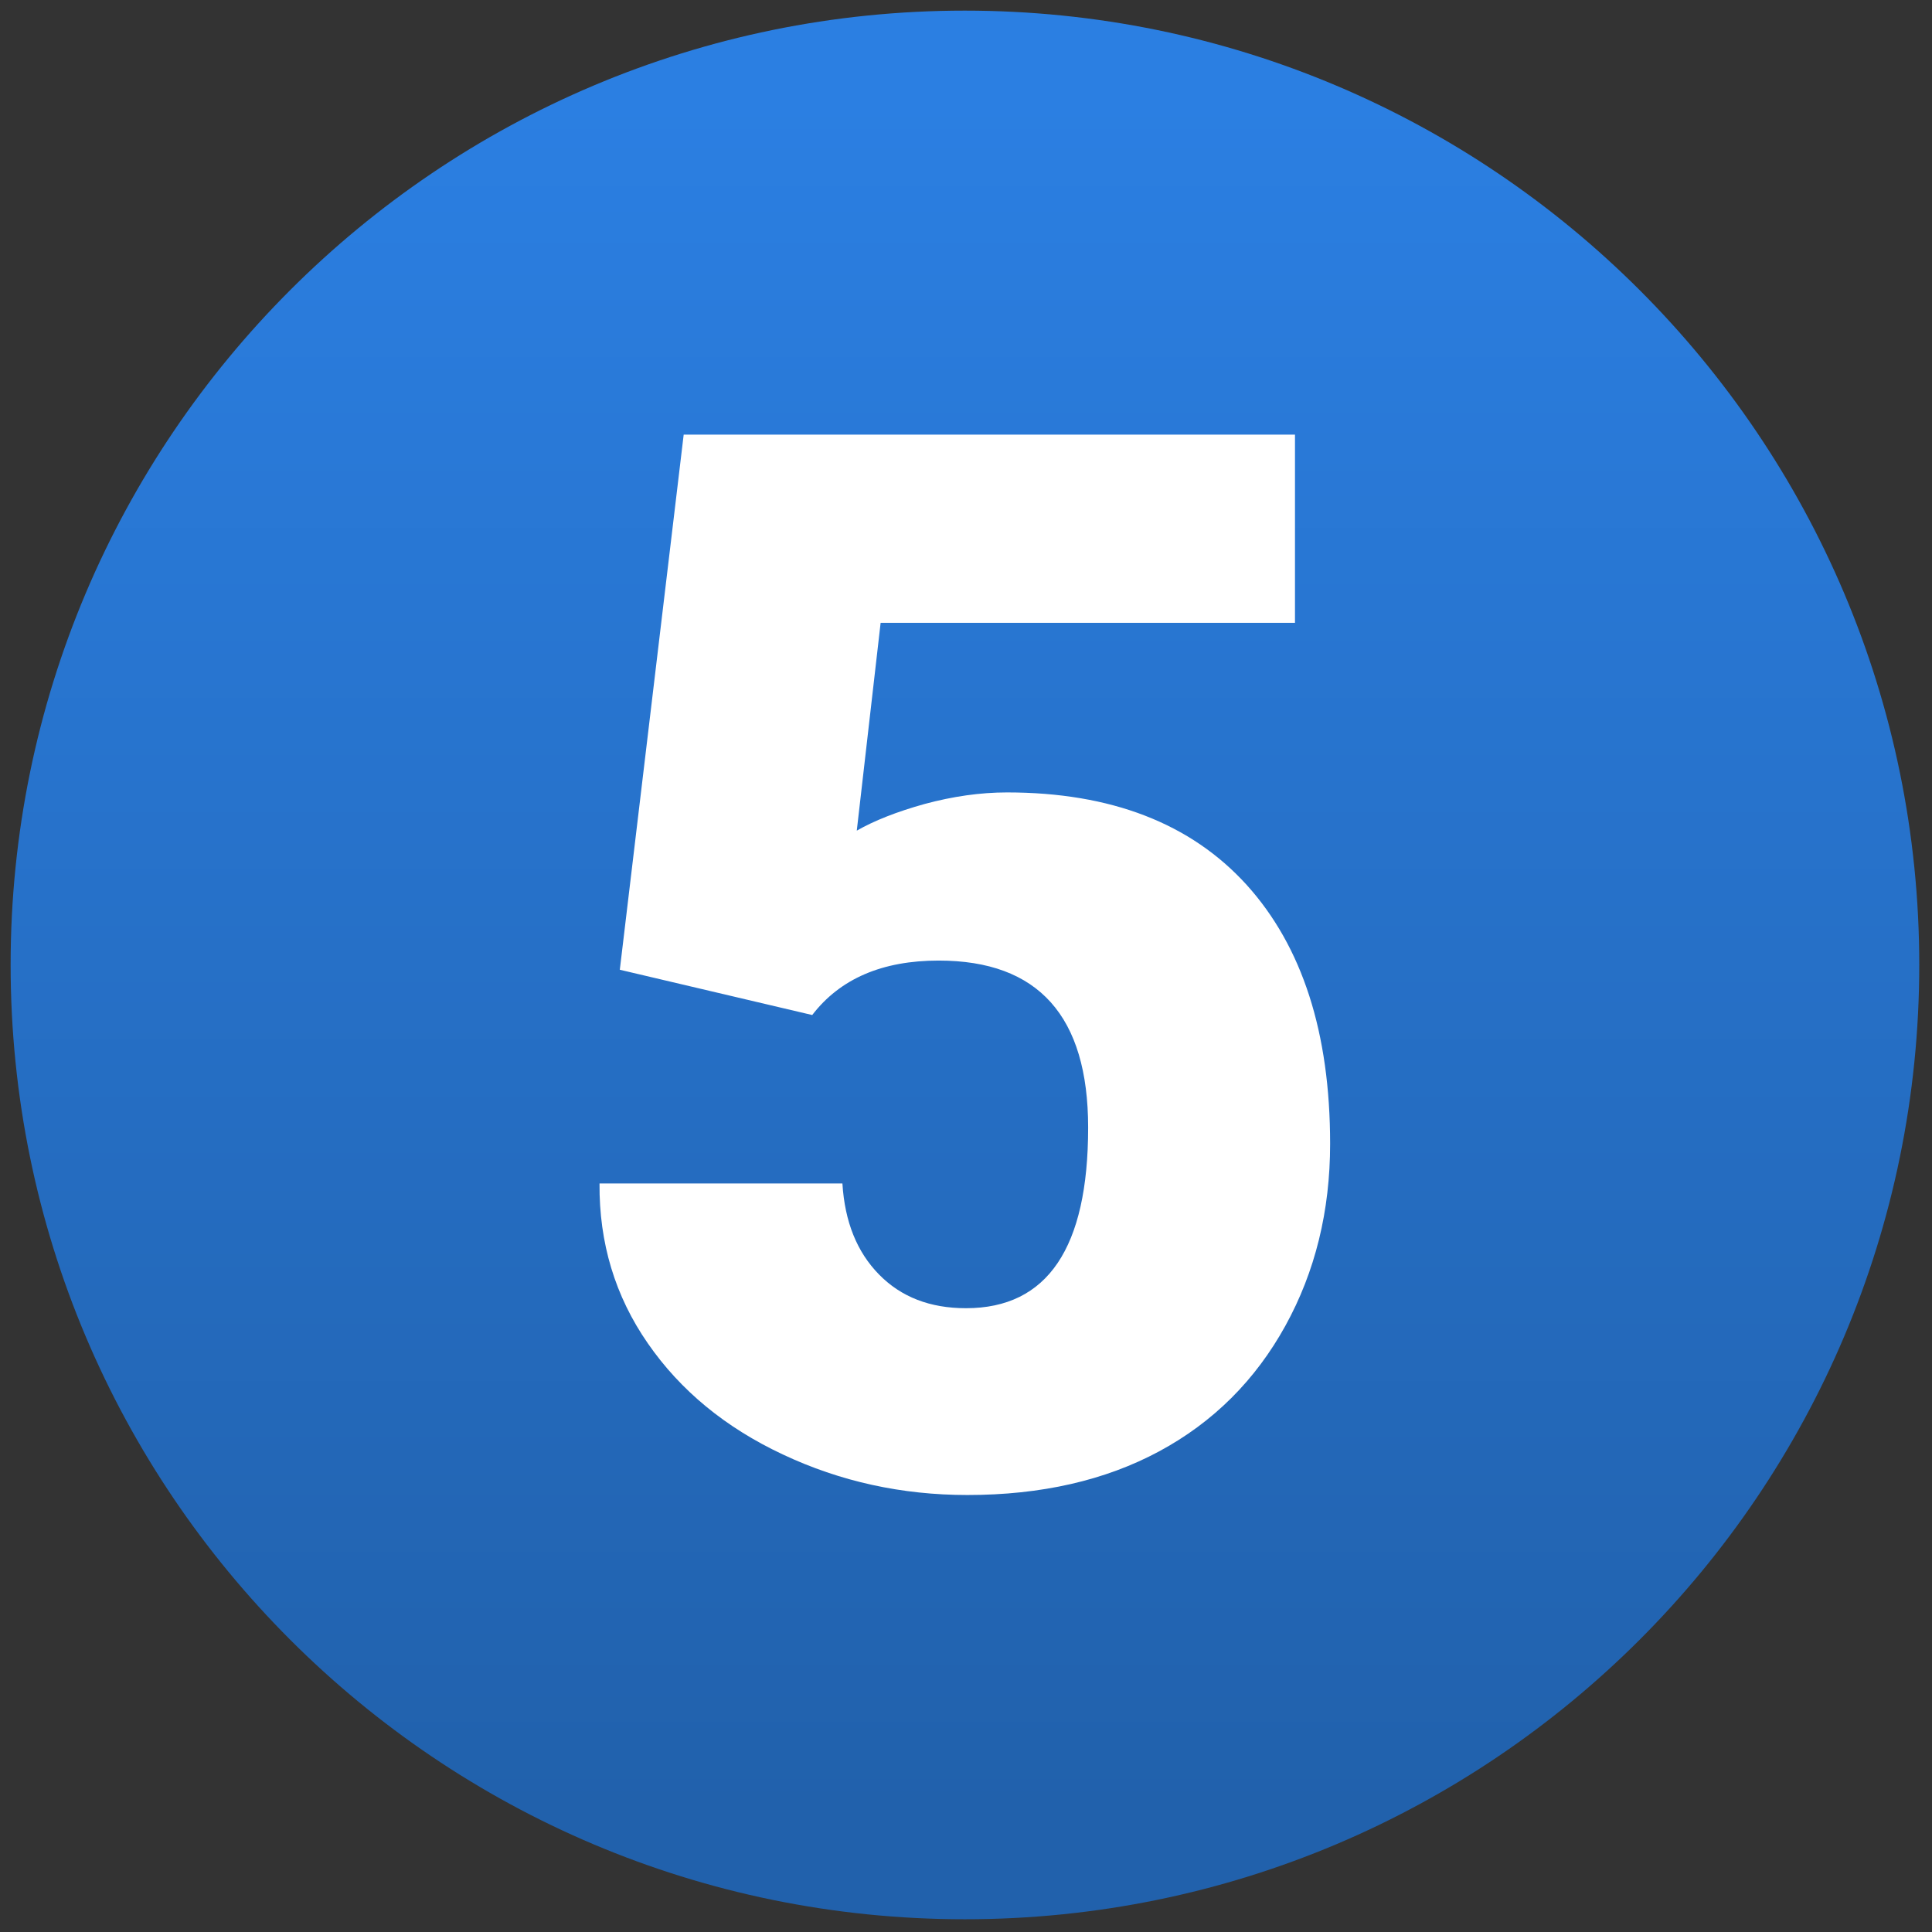
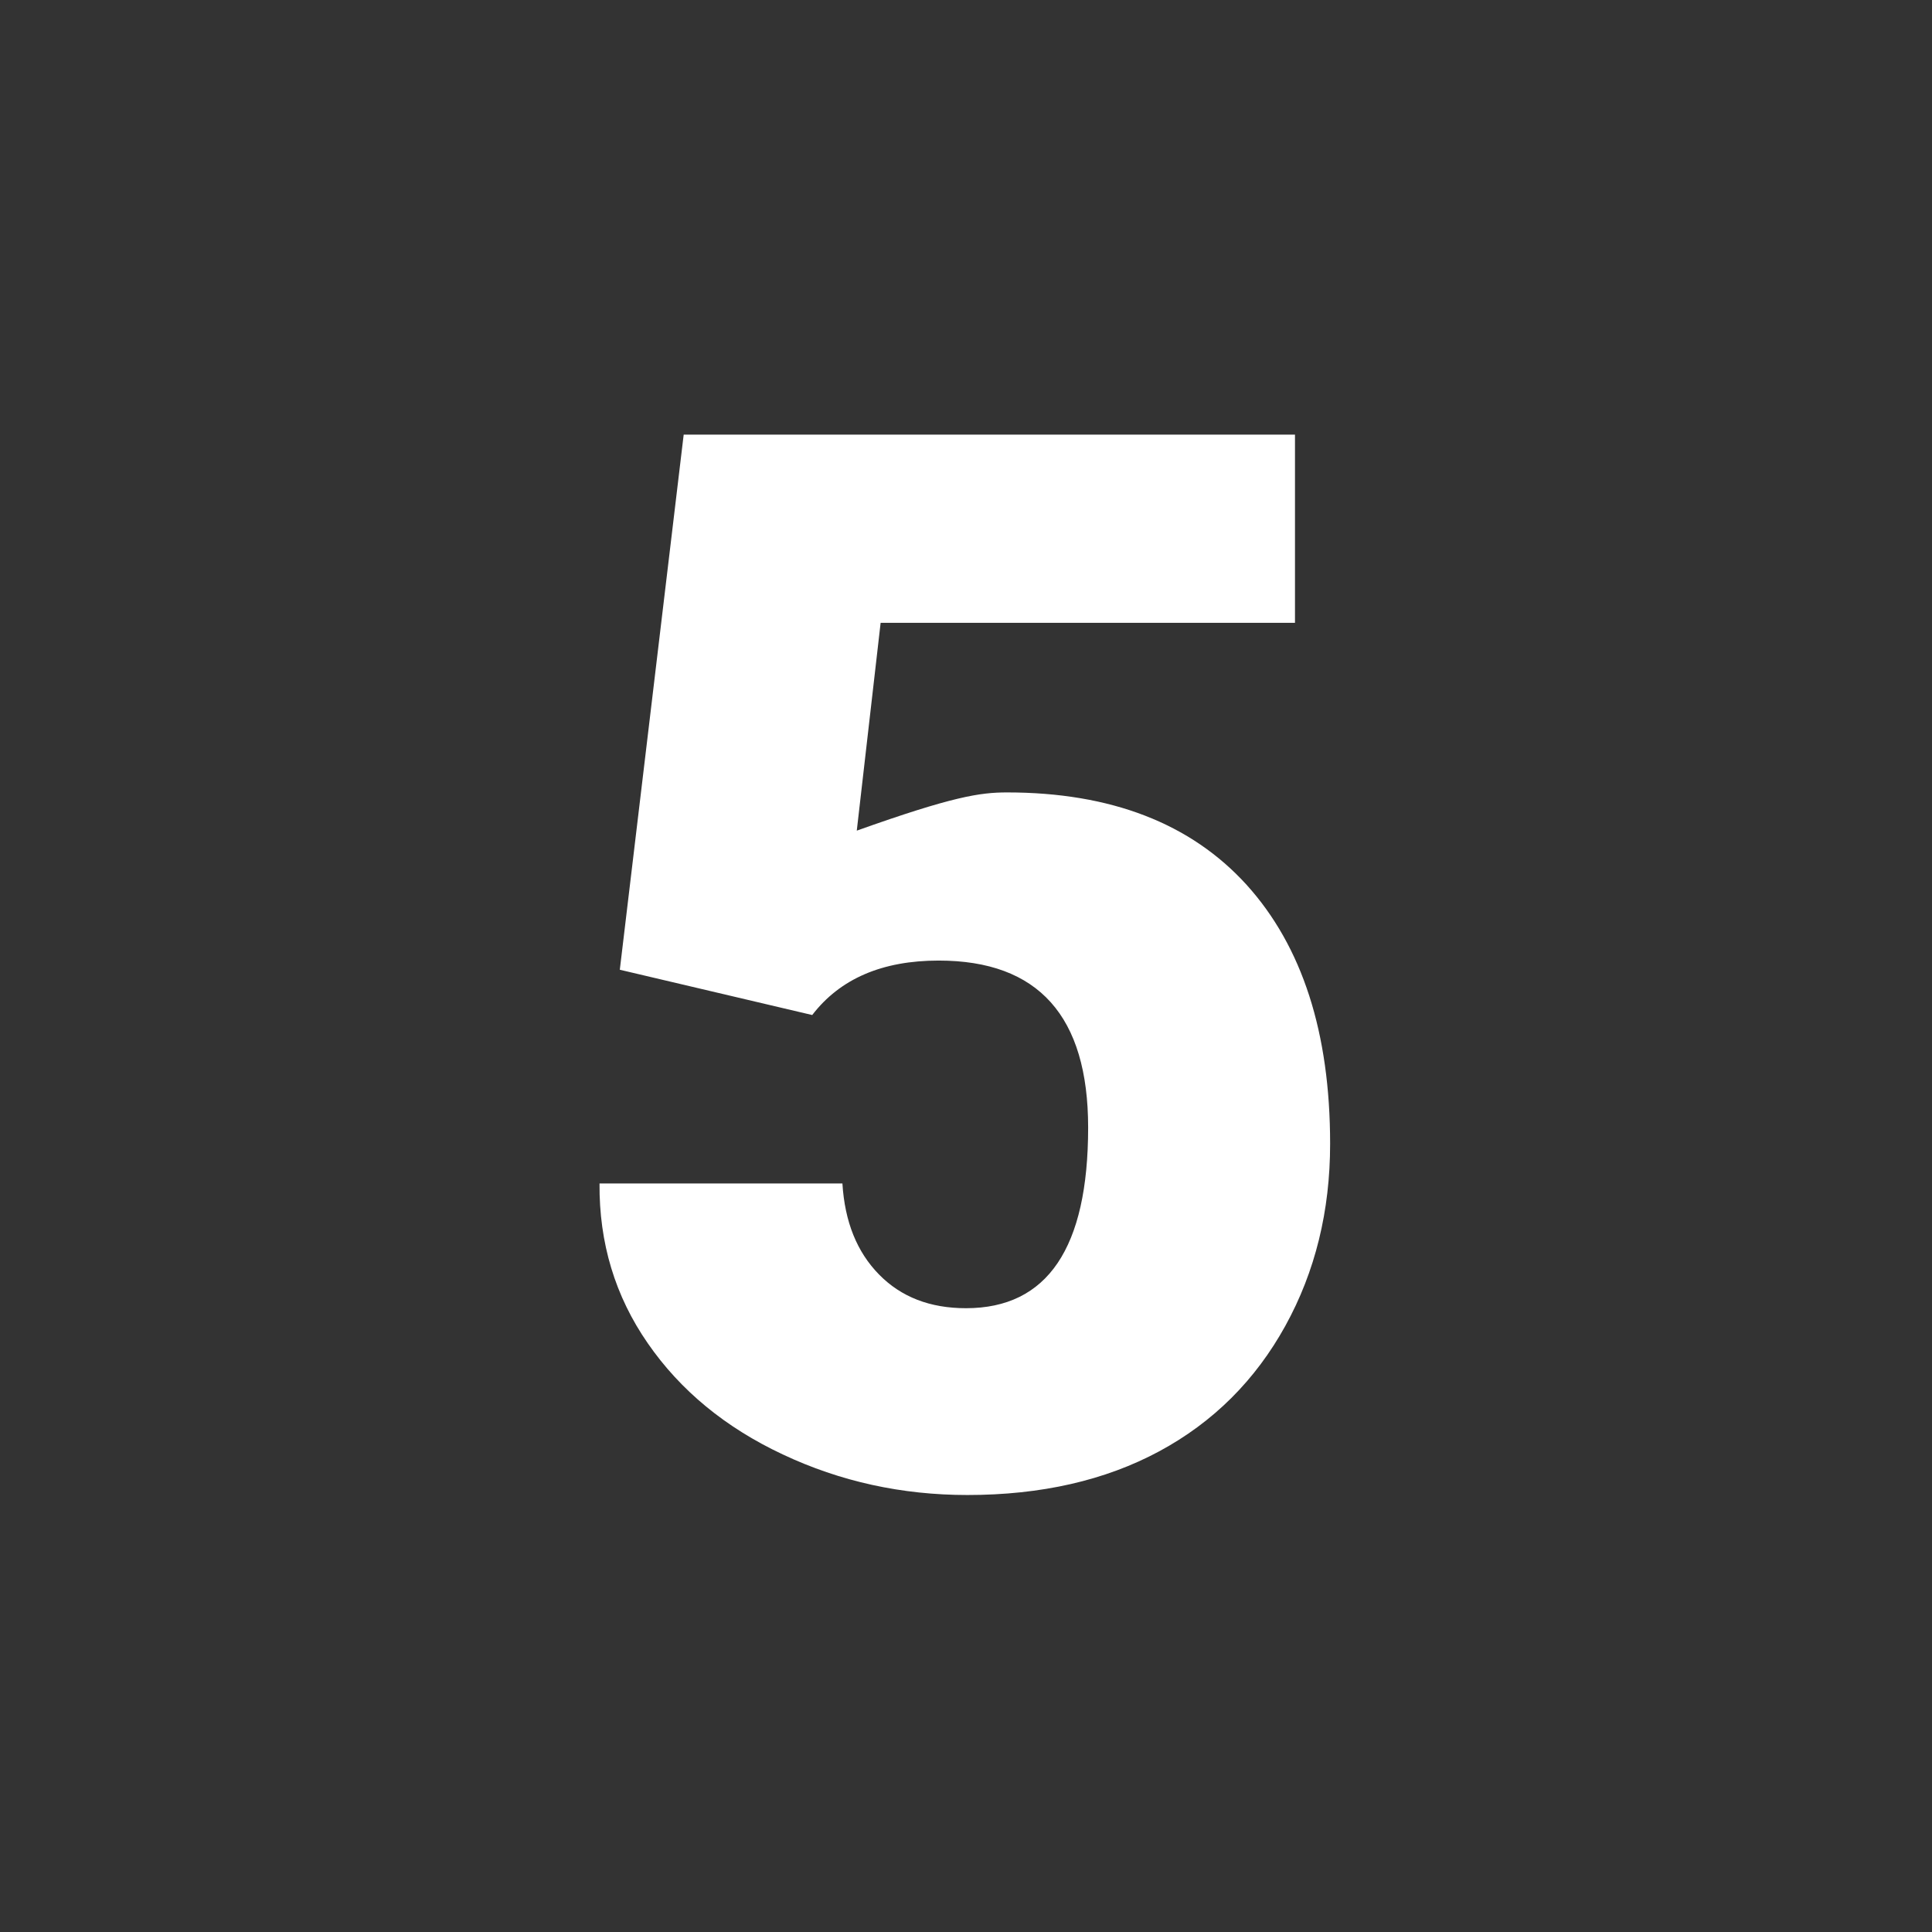
<svg xmlns="http://www.w3.org/2000/svg" width="32px" height="32px" viewBox="0 0 32 32" version="1.1">
  <rect x="0" y="0" width="32" height="32" fill="#333333" stroke="none" />
  <defs>
    <linearGradient id="linear0" gradientUnits="userSpaceOnUse" x1="45" y1="84.788" x2="45" y2="4.261" gradientTransform="matrix(0.351,0,0,0.351,0.176,0.176)">
      <stop offset="0" style="stop-color:rgb(12.941%,38.039%,67.451%);stop-opacity:1;" />
      <stop offset="1" style="stop-color:rgb(16.863%,49.804%,88.627%);stop-opacity:1;" />
    </linearGradient>
  </defs>
  <g id="surface1">
-     <path style=" stroke:none;fill-rule:nonzero;fill:url(#linear0);" d="M 31.789 15.98 C 31.789 24.711 24.711 31.789 15.98 31.789 C 7.254 31.789 0.176 24.711 0.176 15.98 C 0.176 7.254 7.254 0.176 15.98 0.176 C 24.711 0.176 31.789 7.254 31.789 15.98 Z M 31.789 15.98 " />
-     <path style=" stroke:none;fill-rule:nonzero;fill:rgb(100%,100%,100%);fill-opacity:1;" d="M 10.266 16.062 L 11.324 7.199 L 21.449 7.199 L 21.449 10.316 L 14.586 10.316 L 14.191 13.758 C 14.477 13.594 14.852 13.445 15.316 13.316 C 15.781 13.191 16.234 13.125 16.68 13.125 C 18.398 13.125 19.723 13.637 20.648 14.656 C 21.57 15.676 22.031 17.105 22.031 18.945 C 22.031 20.055 21.785 21.062 21.289 21.961 C 20.793 22.859 20.098 23.555 19.199 24.039 C 18.305 24.52 17.246 24.762 16.023 24.762 C 14.938 24.762 13.918 24.539 12.965 24.09 C 12.016 23.645 11.27 23.031 10.73 22.25 C 10.188 21.469 9.922 20.586 9.93 19.602 L 13.953 19.602 C 13.992 20.238 14.195 20.738 14.559 21.109 C 14.926 21.484 15.406 21.668 16 21.668 C 17.348 21.668 18.023 20.672 18.023 18.676 C 18.023 16.832 17.199 15.91 15.547 15.91 C 14.613 15.91 13.914 16.211 13.453 16.812 Z M 10.266 16.062 " />
+     <path style=" stroke:none;fill-rule:nonzero;fill:rgb(100%,100%,100%);fill-opacity:1;" d="M 10.266 16.062 L 11.324 7.199 L 21.449 7.199 L 21.449 10.316 L 14.586 10.316 L 14.191 13.758 C 15.781 13.191 16.234 13.125 16.68 13.125 C 18.398 13.125 19.723 13.637 20.648 14.656 C 21.57 15.676 22.031 17.105 22.031 18.945 C 22.031 20.055 21.785 21.062 21.289 21.961 C 20.793 22.859 20.098 23.555 19.199 24.039 C 18.305 24.52 17.246 24.762 16.023 24.762 C 14.938 24.762 13.918 24.539 12.965 24.09 C 12.016 23.645 11.27 23.031 10.73 22.25 C 10.188 21.469 9.922 20.586 9.93 19.602 L 13.953 19.602 C 13.992 20.238 14.195 20.738 14.559 21.109 C 14.926 21.484 15.406 21.668 16 21.668 C 17.348 21.668 18.023 20.672 18.023 18.676 C 18.023 16.832 17.199 15.91 15.547 15.91 C 14.613 15.91 13.914 16.211 13.453 16.812 Z M 10.266 16.062 " />
  </g>
</svg>